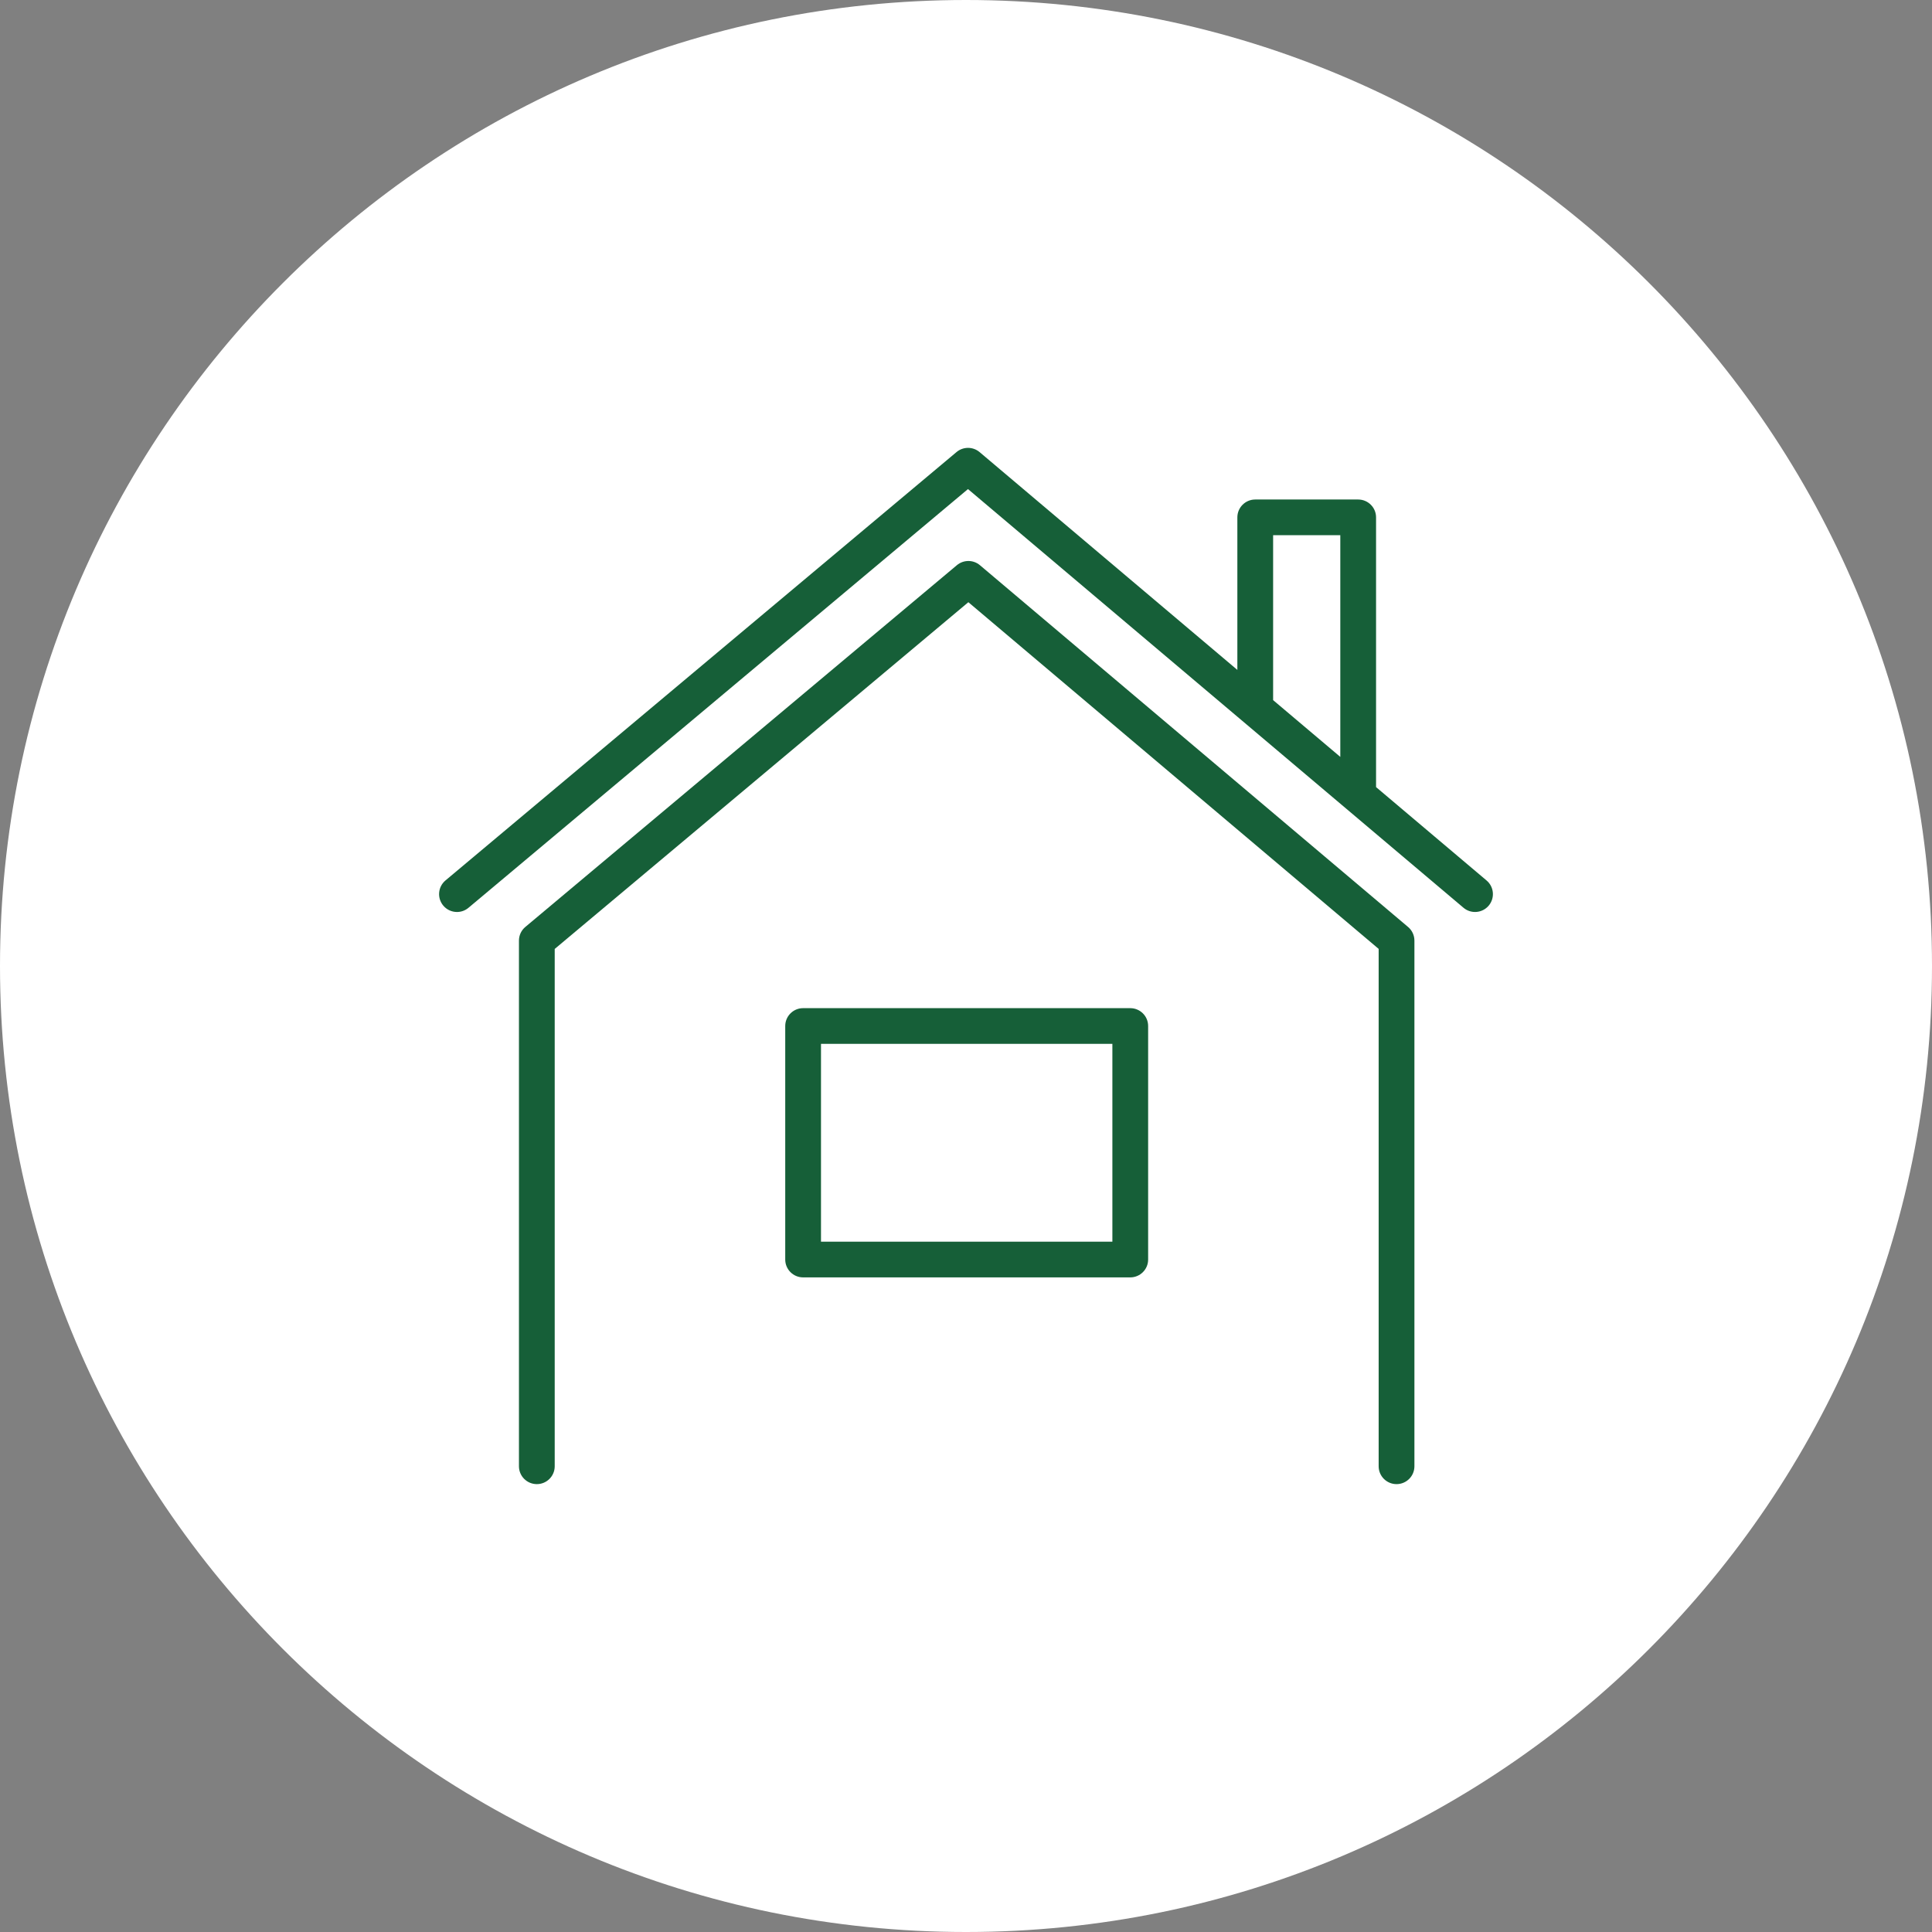
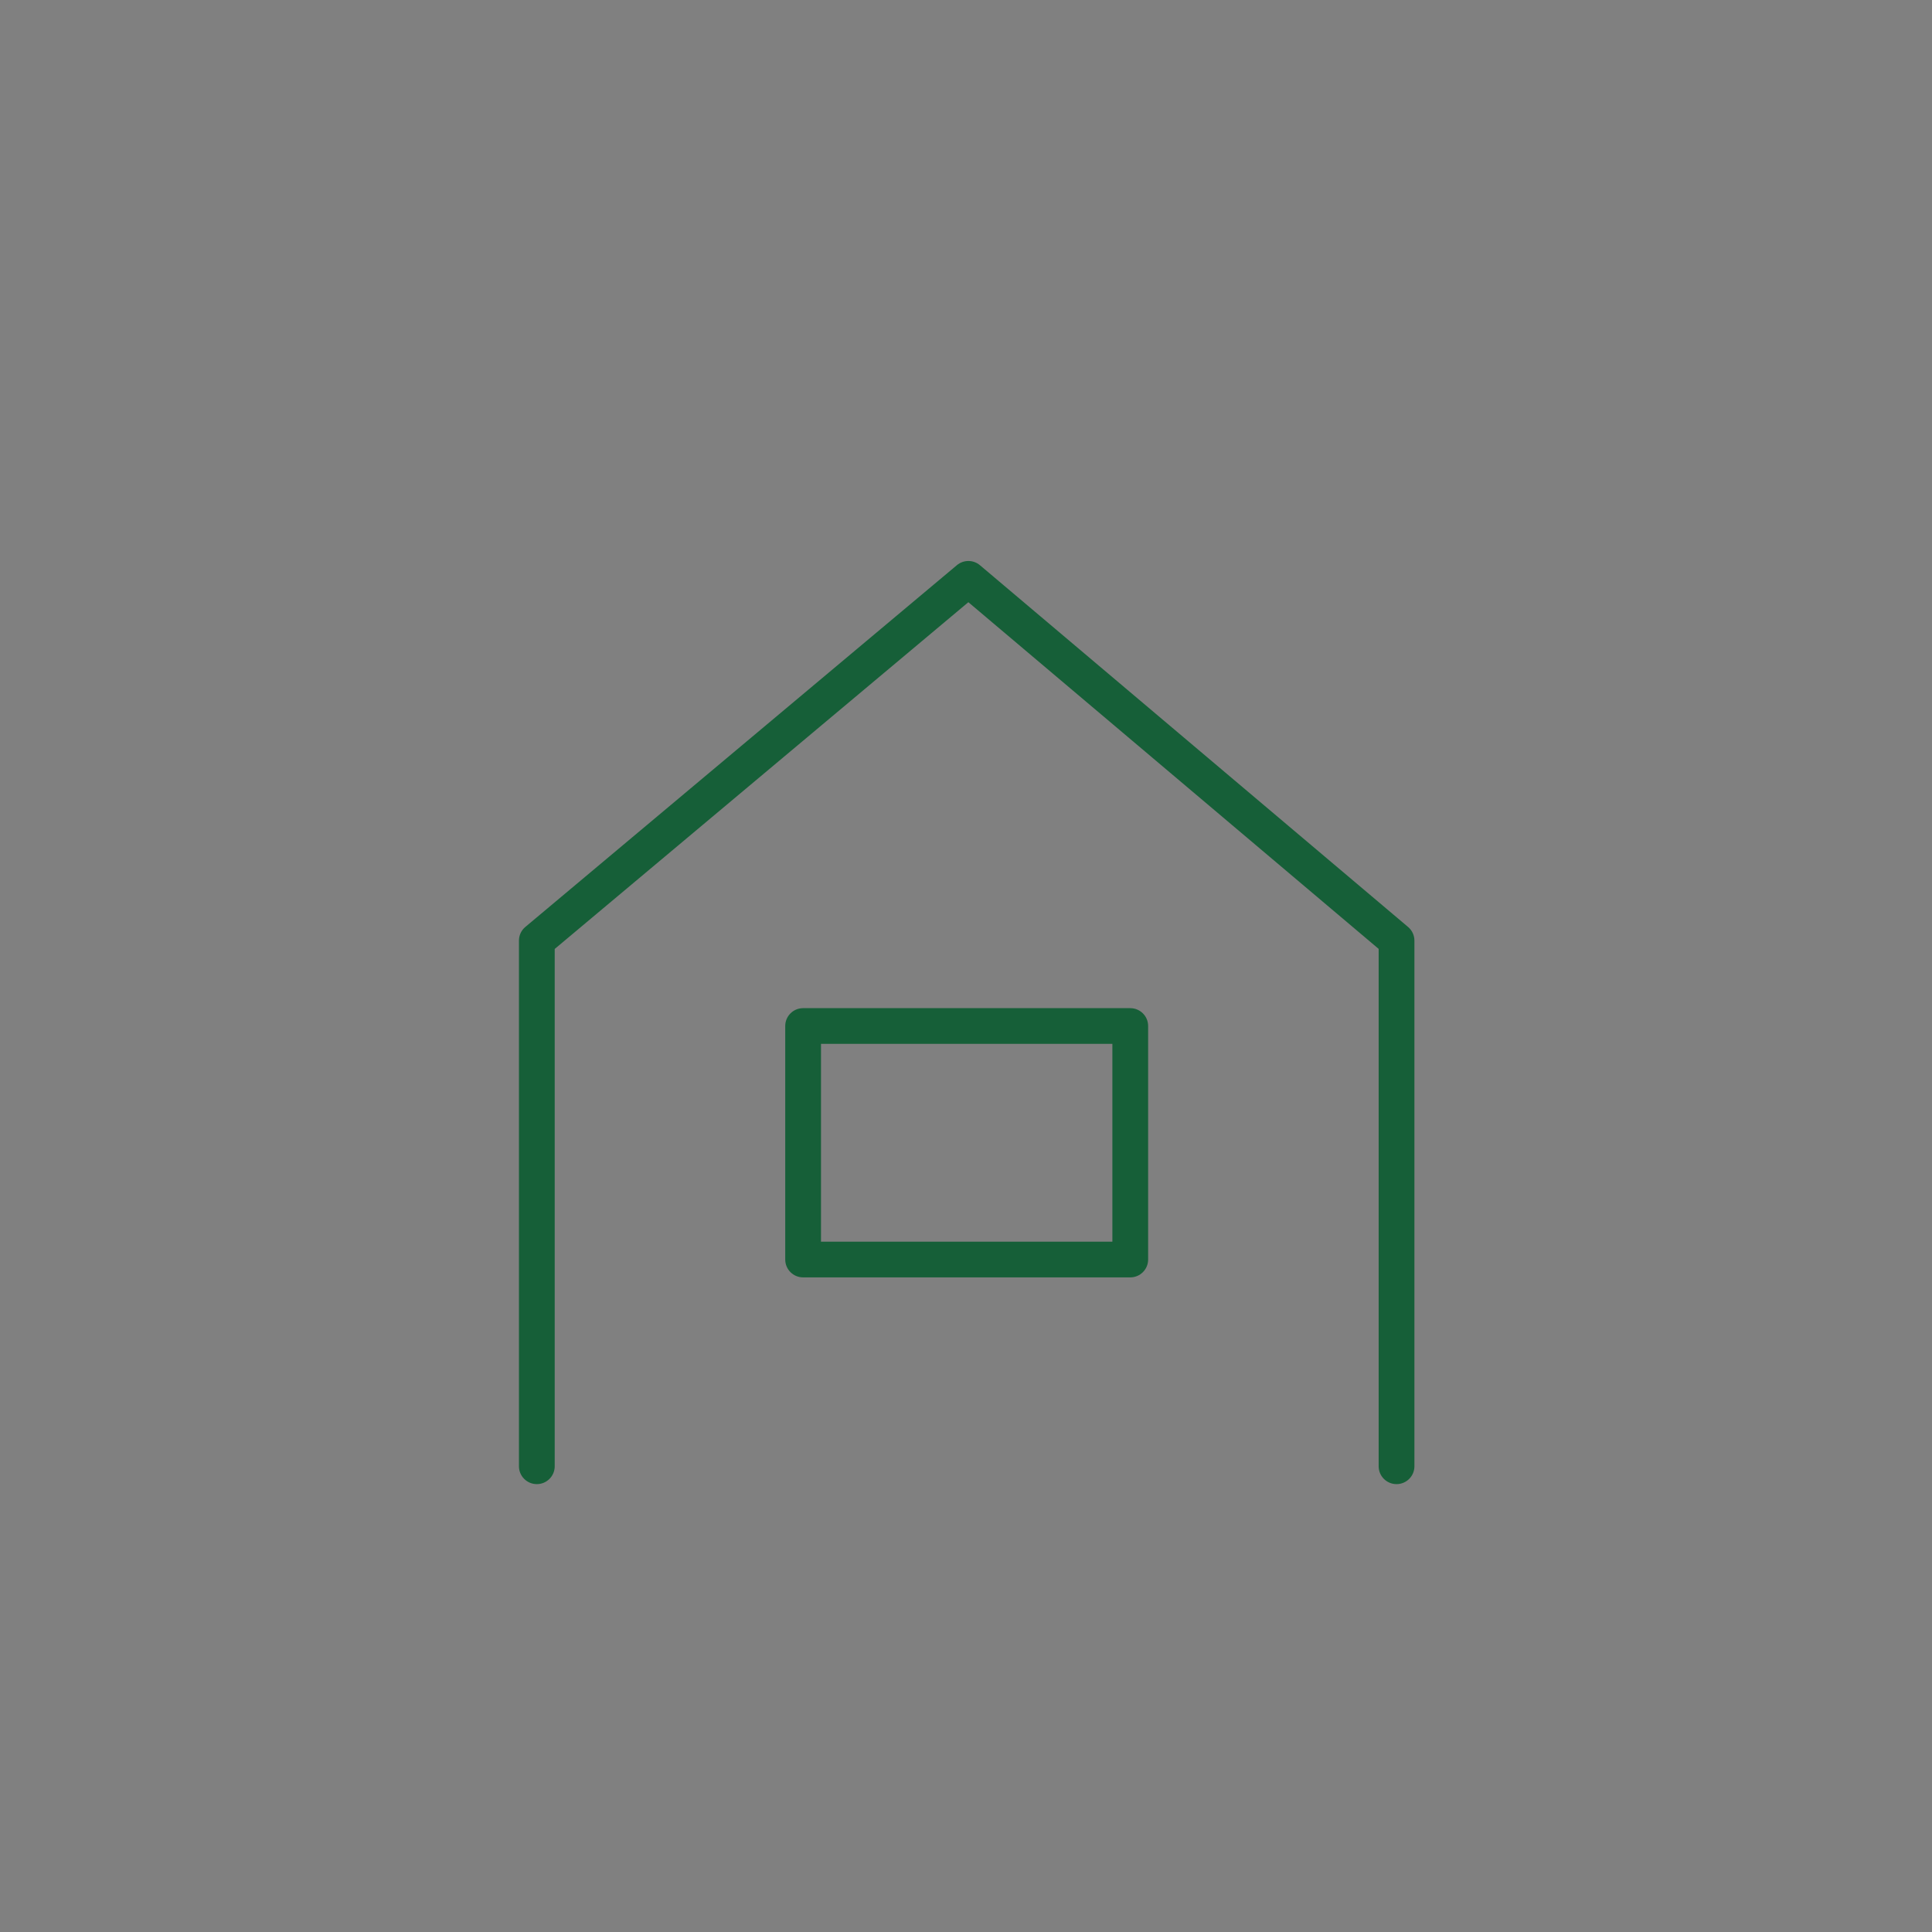
<svg xmlns="http://www.w3.org/2000/svg" id="Untitled-%u30DA%u30FC%u30B8%201" viewBox="0 0 110 110" style="background-color:#ffffff00" version="1.1" xml:space="preserve" x="0px" y="0px" width="110px" height="110px">
  <rect x="0" y="0" width="110" height="110" fill="#808080" stroke="none" />
  <g id="%u30EC%u30A4%u30E4%u30FC%201">
-     <path id="%u6955%u5186%u5F62" d="M 0 55 C 0 24.624 24.624 0 55 0 C 85.376 0 110 24.624 110 55 C 110 85.376 85.376 110 55 110 C 24.624 110 0 85.376 0 55 Z" fill="#ffffff" />
    <g>
      <path d="M 55.794 32.181 C 55.416 31.861 54.862 31.861 54.482 32.178 L 29.911 52.776 C 29.68 52.968 29.547 53.253 29.547 53.554 L 29.547 83.483 C 29.547 84.045 30.003 84.5 30.565 84.5 C 31.127 84.5 31.583 84.045 31.583 83.483 L 31.583 54.029 L 55.134 34.287 L 78.495 54.026 L 78.495 83.483 C 78.495 84.045 78.951 84.5 79.513 84.5 C 80.075 84.5 80.531 84.045 80.531 83.483 L 80.531 53.554 C 80.531 53.255 80.399 52.971 80.17 52.778 L 55.794 32.181 Z" fill="#165f38" />
-       <path d="M 84.639 50.131 L 78.347 44.814 L 78.347 29.456 C 78.347 28.895 77.891 28.44 77.329 28.44 L 71.468 28.44 C 70.906 28.44 70.45 28.895 70.45 29.456 L 70.45 38.142 L 55.773 25.74 C 55.395 25.421 54.841 25.42 54.461 25.738 L 25.363 50.129 C 24.933 50.49 24.877 51.131 25.238 51.561 C 25.439 51.801 25.728 51.925 26.018 51.925 C 26.249 51.925 26.481 51.847 26.672 51.687 L 55.113 27.846 L 83.325 51.684 C 83.754 52.047 84.396 51.993 84.76 51.564 C 85.122 51.136 85.069 50.494 84.639 50.131 ZM 72.486 30.473 L 76.311 30.473 L 76.311 43.094 L 72.486 39.862 L 72.486 30.473 Z" fill="#165f38" />
      <path d="M 64.352 57.4 L 45.726 57.4 C 45.164 57.4 44.708 57.855 44.708 58.416 L 44.708 71.713 C 44.708 72.274 45.164 72.729 45.726 72.729 L 64.352 72.729 C 64.914 72.729 65.37 72.274 65.37 71.713 L 65.37 58.416 C 65.37 57.855 64.914 57.4 64.352 57.4 ZM 63.334 70.696 L 46.744 70.696 L 46.744 59.433 L 63.334 59.433 L 63.334 70.696 Z" fill="#165f38" />
    </g>
  </g>
</svg>